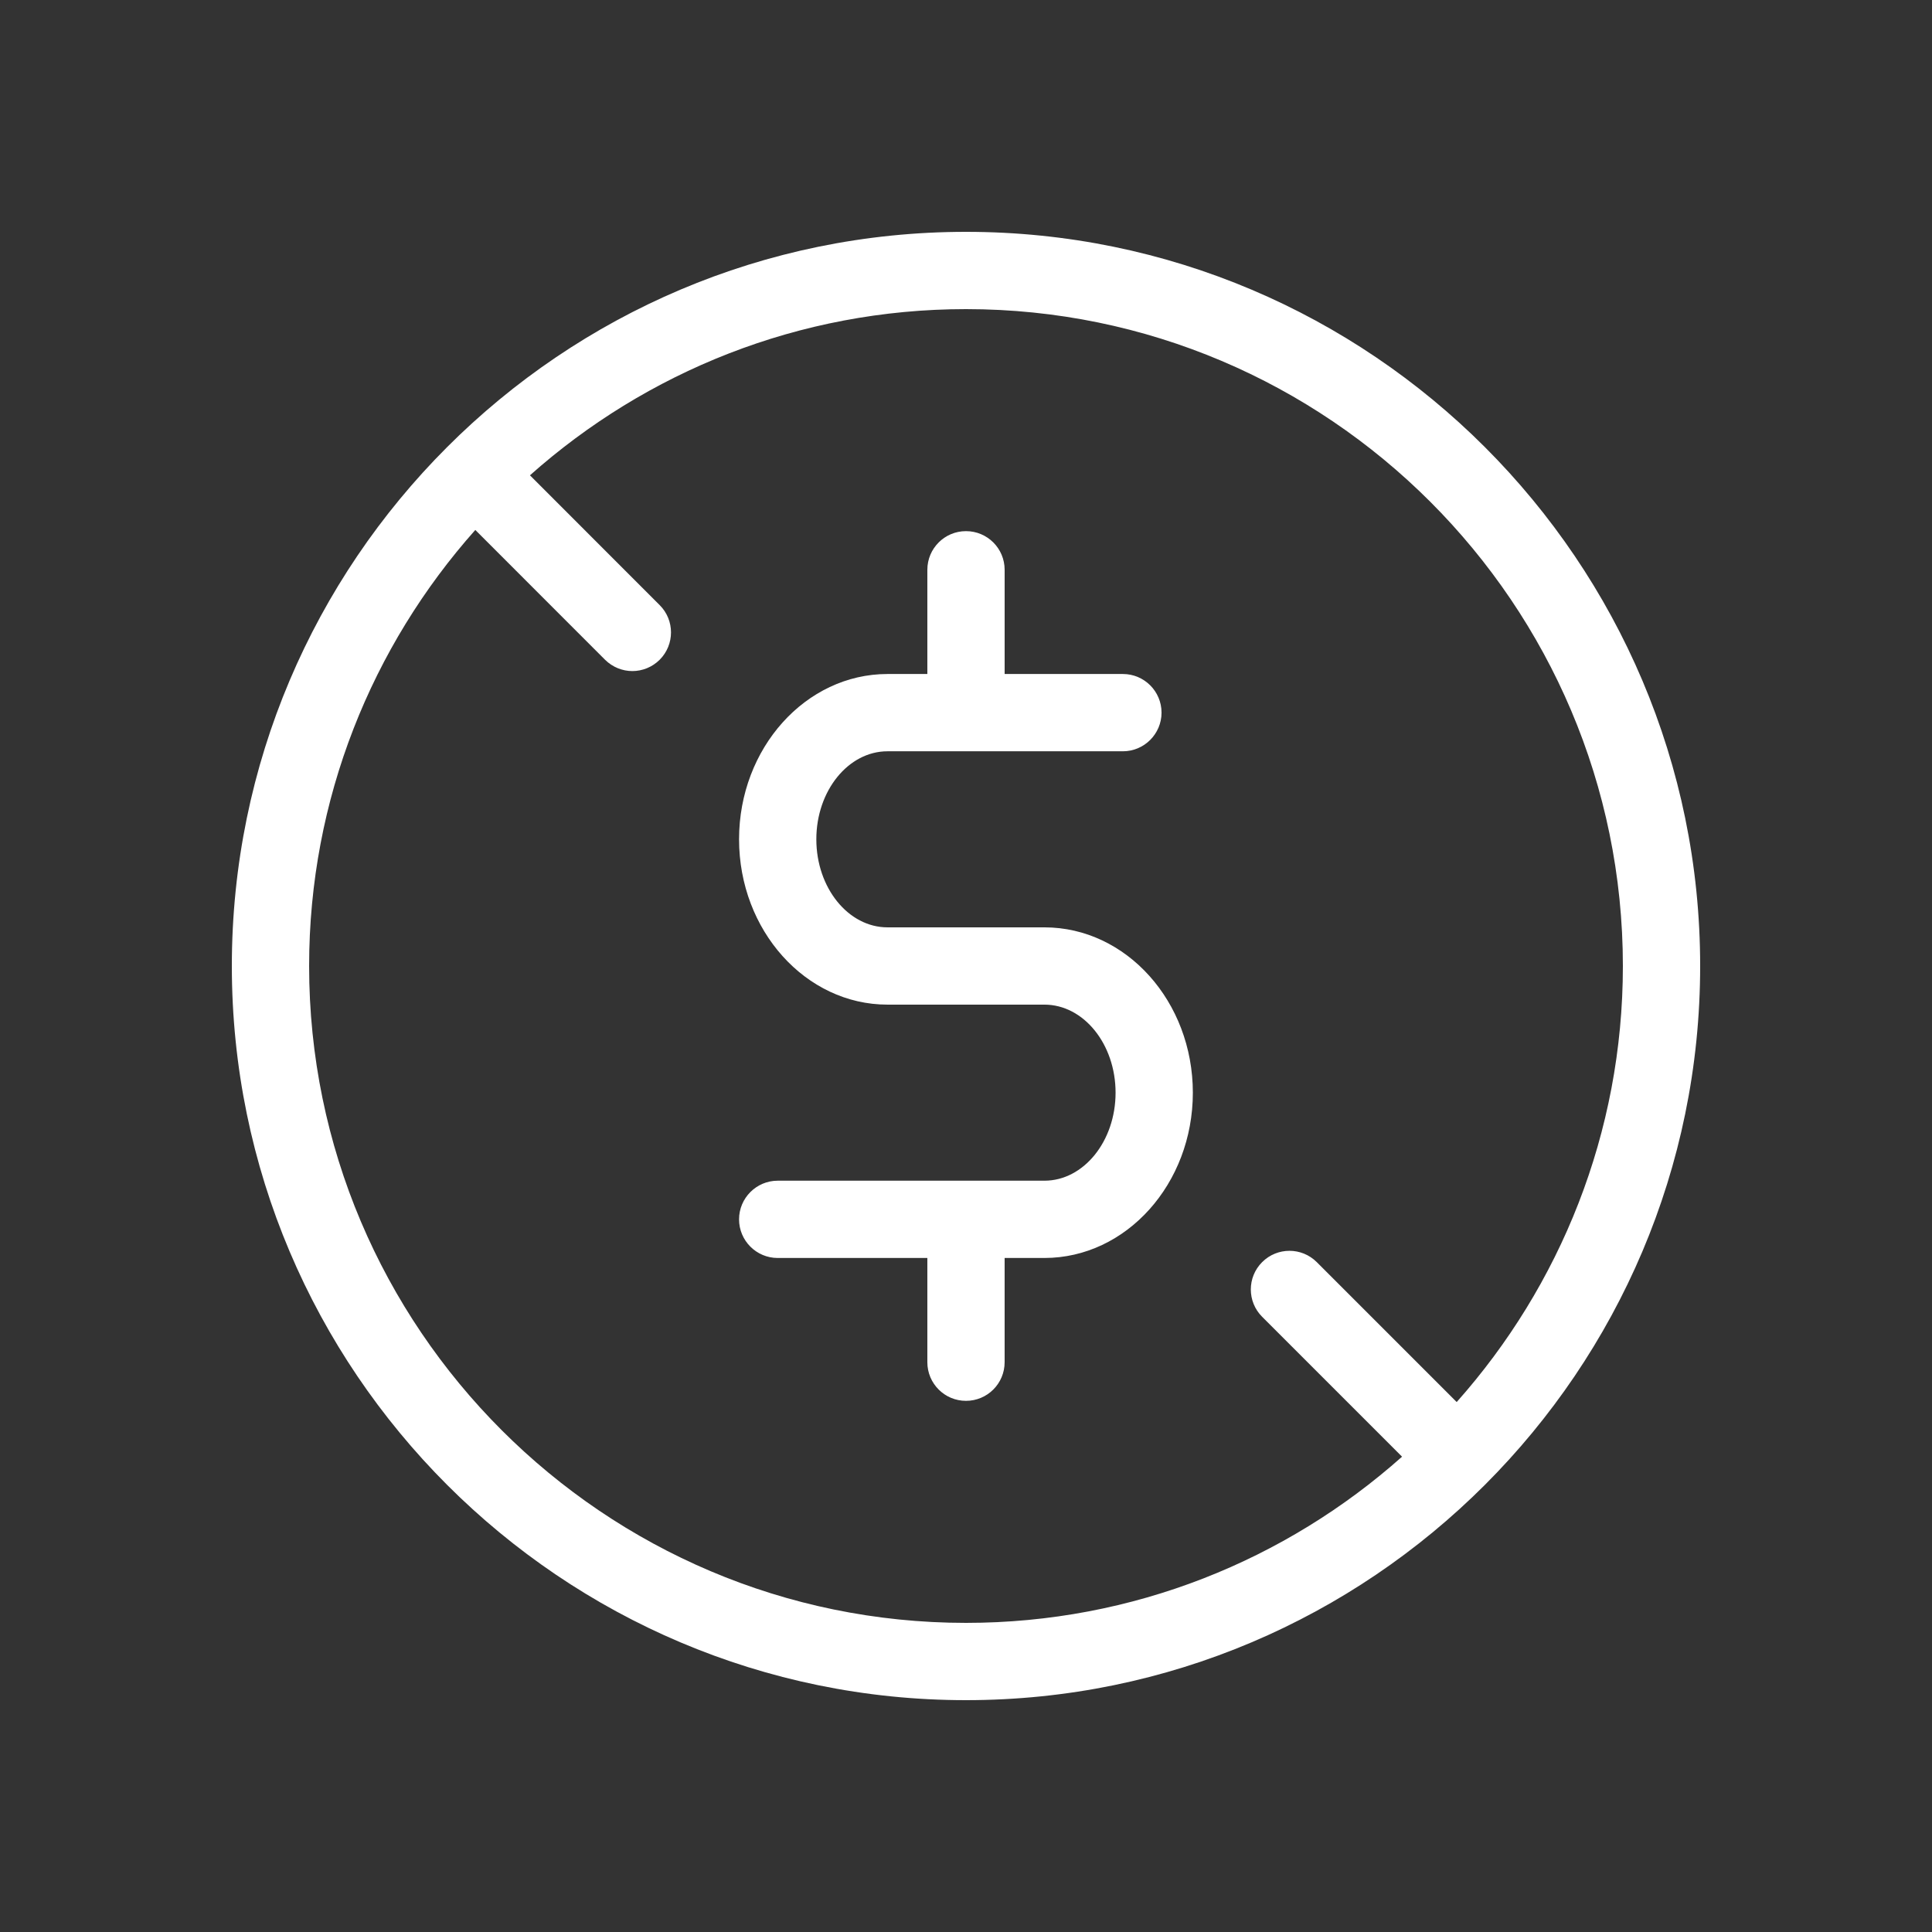
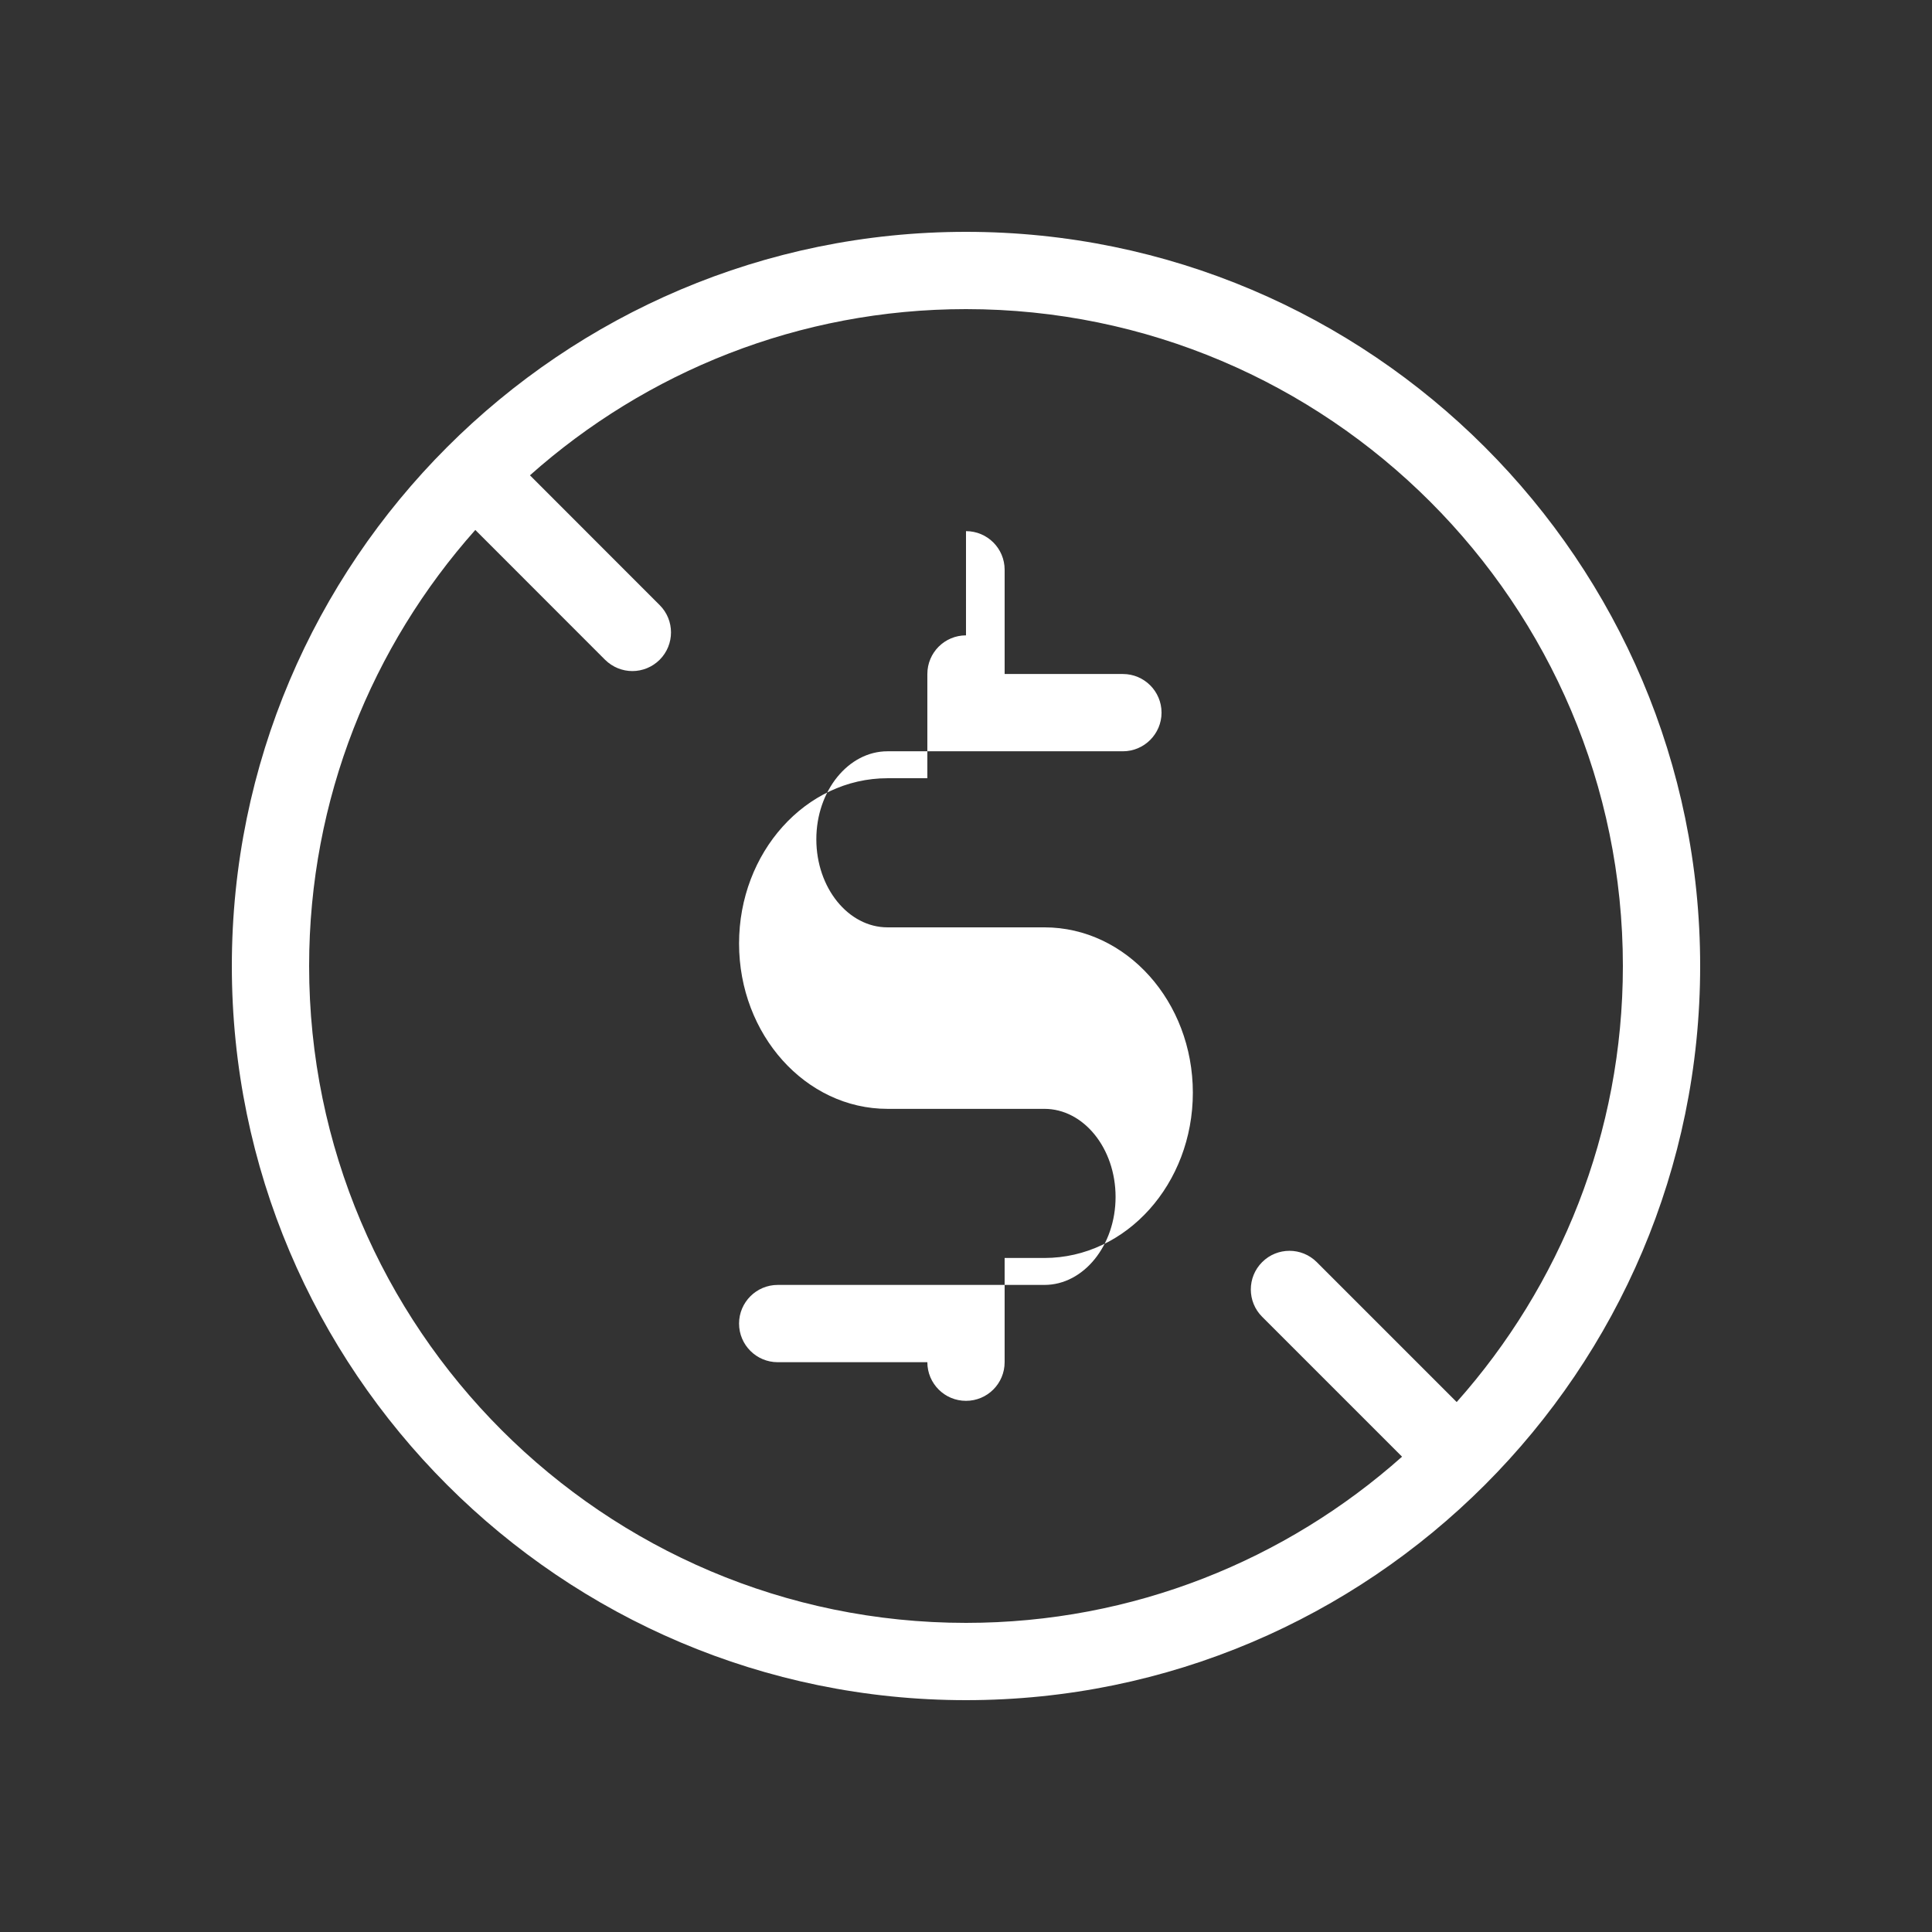
<svg xmlns="http://www.w3.org/2000/svg" width="1200pt" height="1200pt" version="1.1" viewBox="0 0 1200 1200">
  <rect x="0" y="0" width="1200" height="1200" fill="#333333" stroke="none" />
-   <path d="m600 144c251.44 0 456 204.56 456 456s-204.56 456-456 456-456-204.56-456-456 204.56-456 456-456zm0 48c-103.88 0-198.74 39.094-270.84 103.22l80.578 80.625c9.375 9.328 9.375 24.562 0 33.938-4.641 4.641-10.828 7.031-16.969 7.031s-12.281-2.391-16.969-7.031l-80.578-80.625c-64.125 72.094-103.22 166.97-103.22 270.84 0 224.95 183.05 408 408 408 103.88 0 198.74-39.094 270.84-103.22l-86.906-86.906c-9.375-9.375-9.375-24.562 0-33.938s24.562-9.375 33.938 0l86.906 86.906c64.125-72.094 103.22-166.97 103.22-270.84 0-224.95-183.05-408-408-408zm0 137.9c13.266 0 24 10.734 24 24v64.734h73.453c13.219 0 24 10.734 24 24 0 13.219-10.781 24-24 24h-146.21c-24.328 0-44.203 24.516-44.203 54.656 0 30.188 19.875 54.703 44.203 54.703h97.453c50.859 0 92.203 46.078 92.203 102.7 0 56.578-41.344 102.66-92.203 102.66h-24.703v64.734c0 13.266-10.734 24-24 24s-24-10.734-24-24v-64.734h-92.953c-13.219 0-24-10.734-24-24 0-13.219 10.781-24 24-24h165.66c24.375 0 44.203-24.516 44.203-54.656 0-30.188-19.828-54.703-44.203-54.703h-97.453c-50.812 0-92.203-46.078-92.203-102.7 0-56.578 41.391-102.66 92.203-102.66h24.75v-64.734c0-13.266 10.734-24 24-24z" fill="#fff" fill-rule="evenodd" />
+   <path d="m600 144c251.44 0 456 204.56 456 456s-204.56 456-456 456-456-204.56-456-456 204.56-456 456-456zm0 48c-103.88 0-198.74 39.094-270.84 103.22l80.578 80.625c9.375 9.328 9.375 24.562 0 33.938-4.641 4.641-10.828 7.031-16.969 7.031s-12.281-2.391-16.969-7.031l-80.578-80.625c-64.125 72.094-103.22 166.97-103.22 270.84 0 224.95 183.05 408 408 408 103.88 0 198.74-39.094 270.84-103.22l-86.906-86.906c-9.375-9.375-9.375-24.562 0-33.938s24.562-9.375 33.938 0l86.906 86.906c64.125-72.094 103.22-166.97 103.22-270.84 0-224.95-183.05-408-408-408zm0 137.9c13.266 0 24 10.734 24 24v64.734h73.453c13.219 0 24 10.734 24 24 0 13.219-10.781 24-24 24h-146.21c-24.328 0-44.203 24.516-44.203 54.656 0 30.188 19.875 54.703 44.203 54.703h97.453c50.859 0 92.203 46.078 92.203 102.7 0 56.578-41.344 102.66-92.203 102.66h-24.703v64.734c0 13.266-10.734 24-24 24s-24-10.734-24-24h-92.953c-13.219 0-24-10.734-24-24 0-13.219 10.781-24 24-24h165.66c24.375 0 44.203-24.516 44.203-54.656 0-30.188-19.828-54.703-44.203-54.703h-97.453c-50.812 0-92.203-46.078-92.203-102.7 0-56.578 41.391-102.66 92.203-102.66h24.75v-64.734c0-13.266 10.734-24 24-24z" fill="#fff" fill-rule="evenodd" />
</svg>